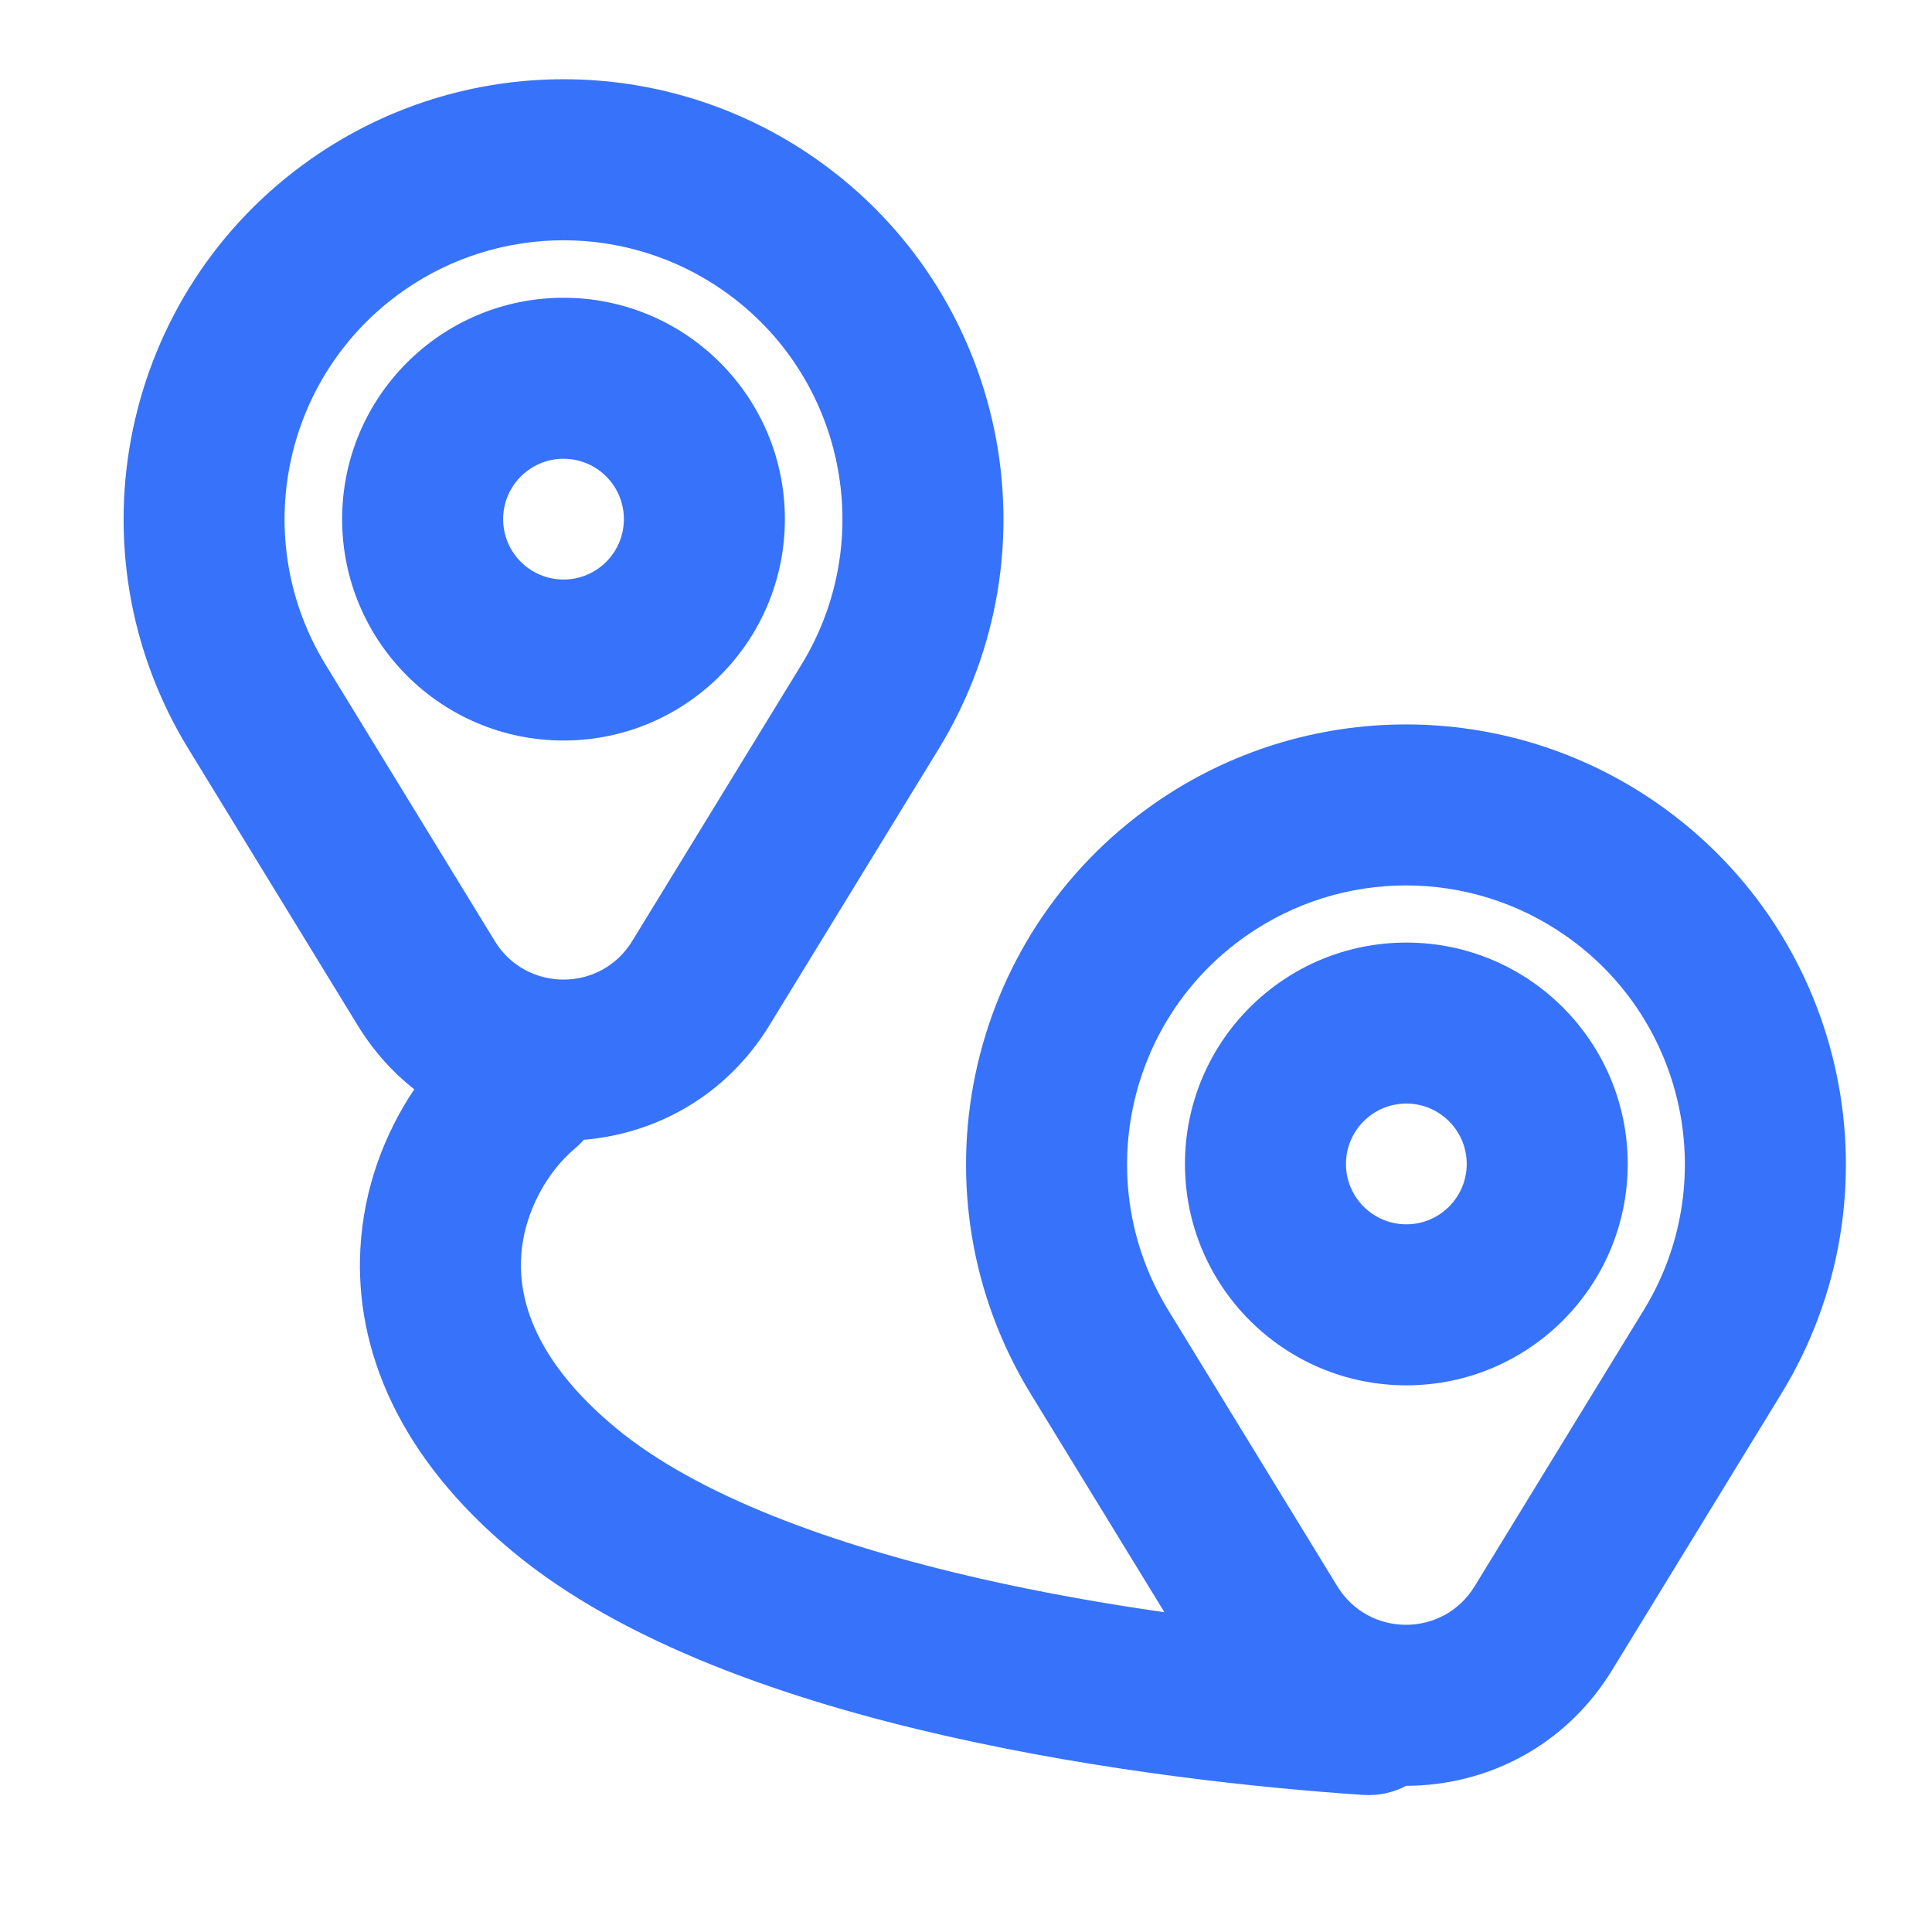
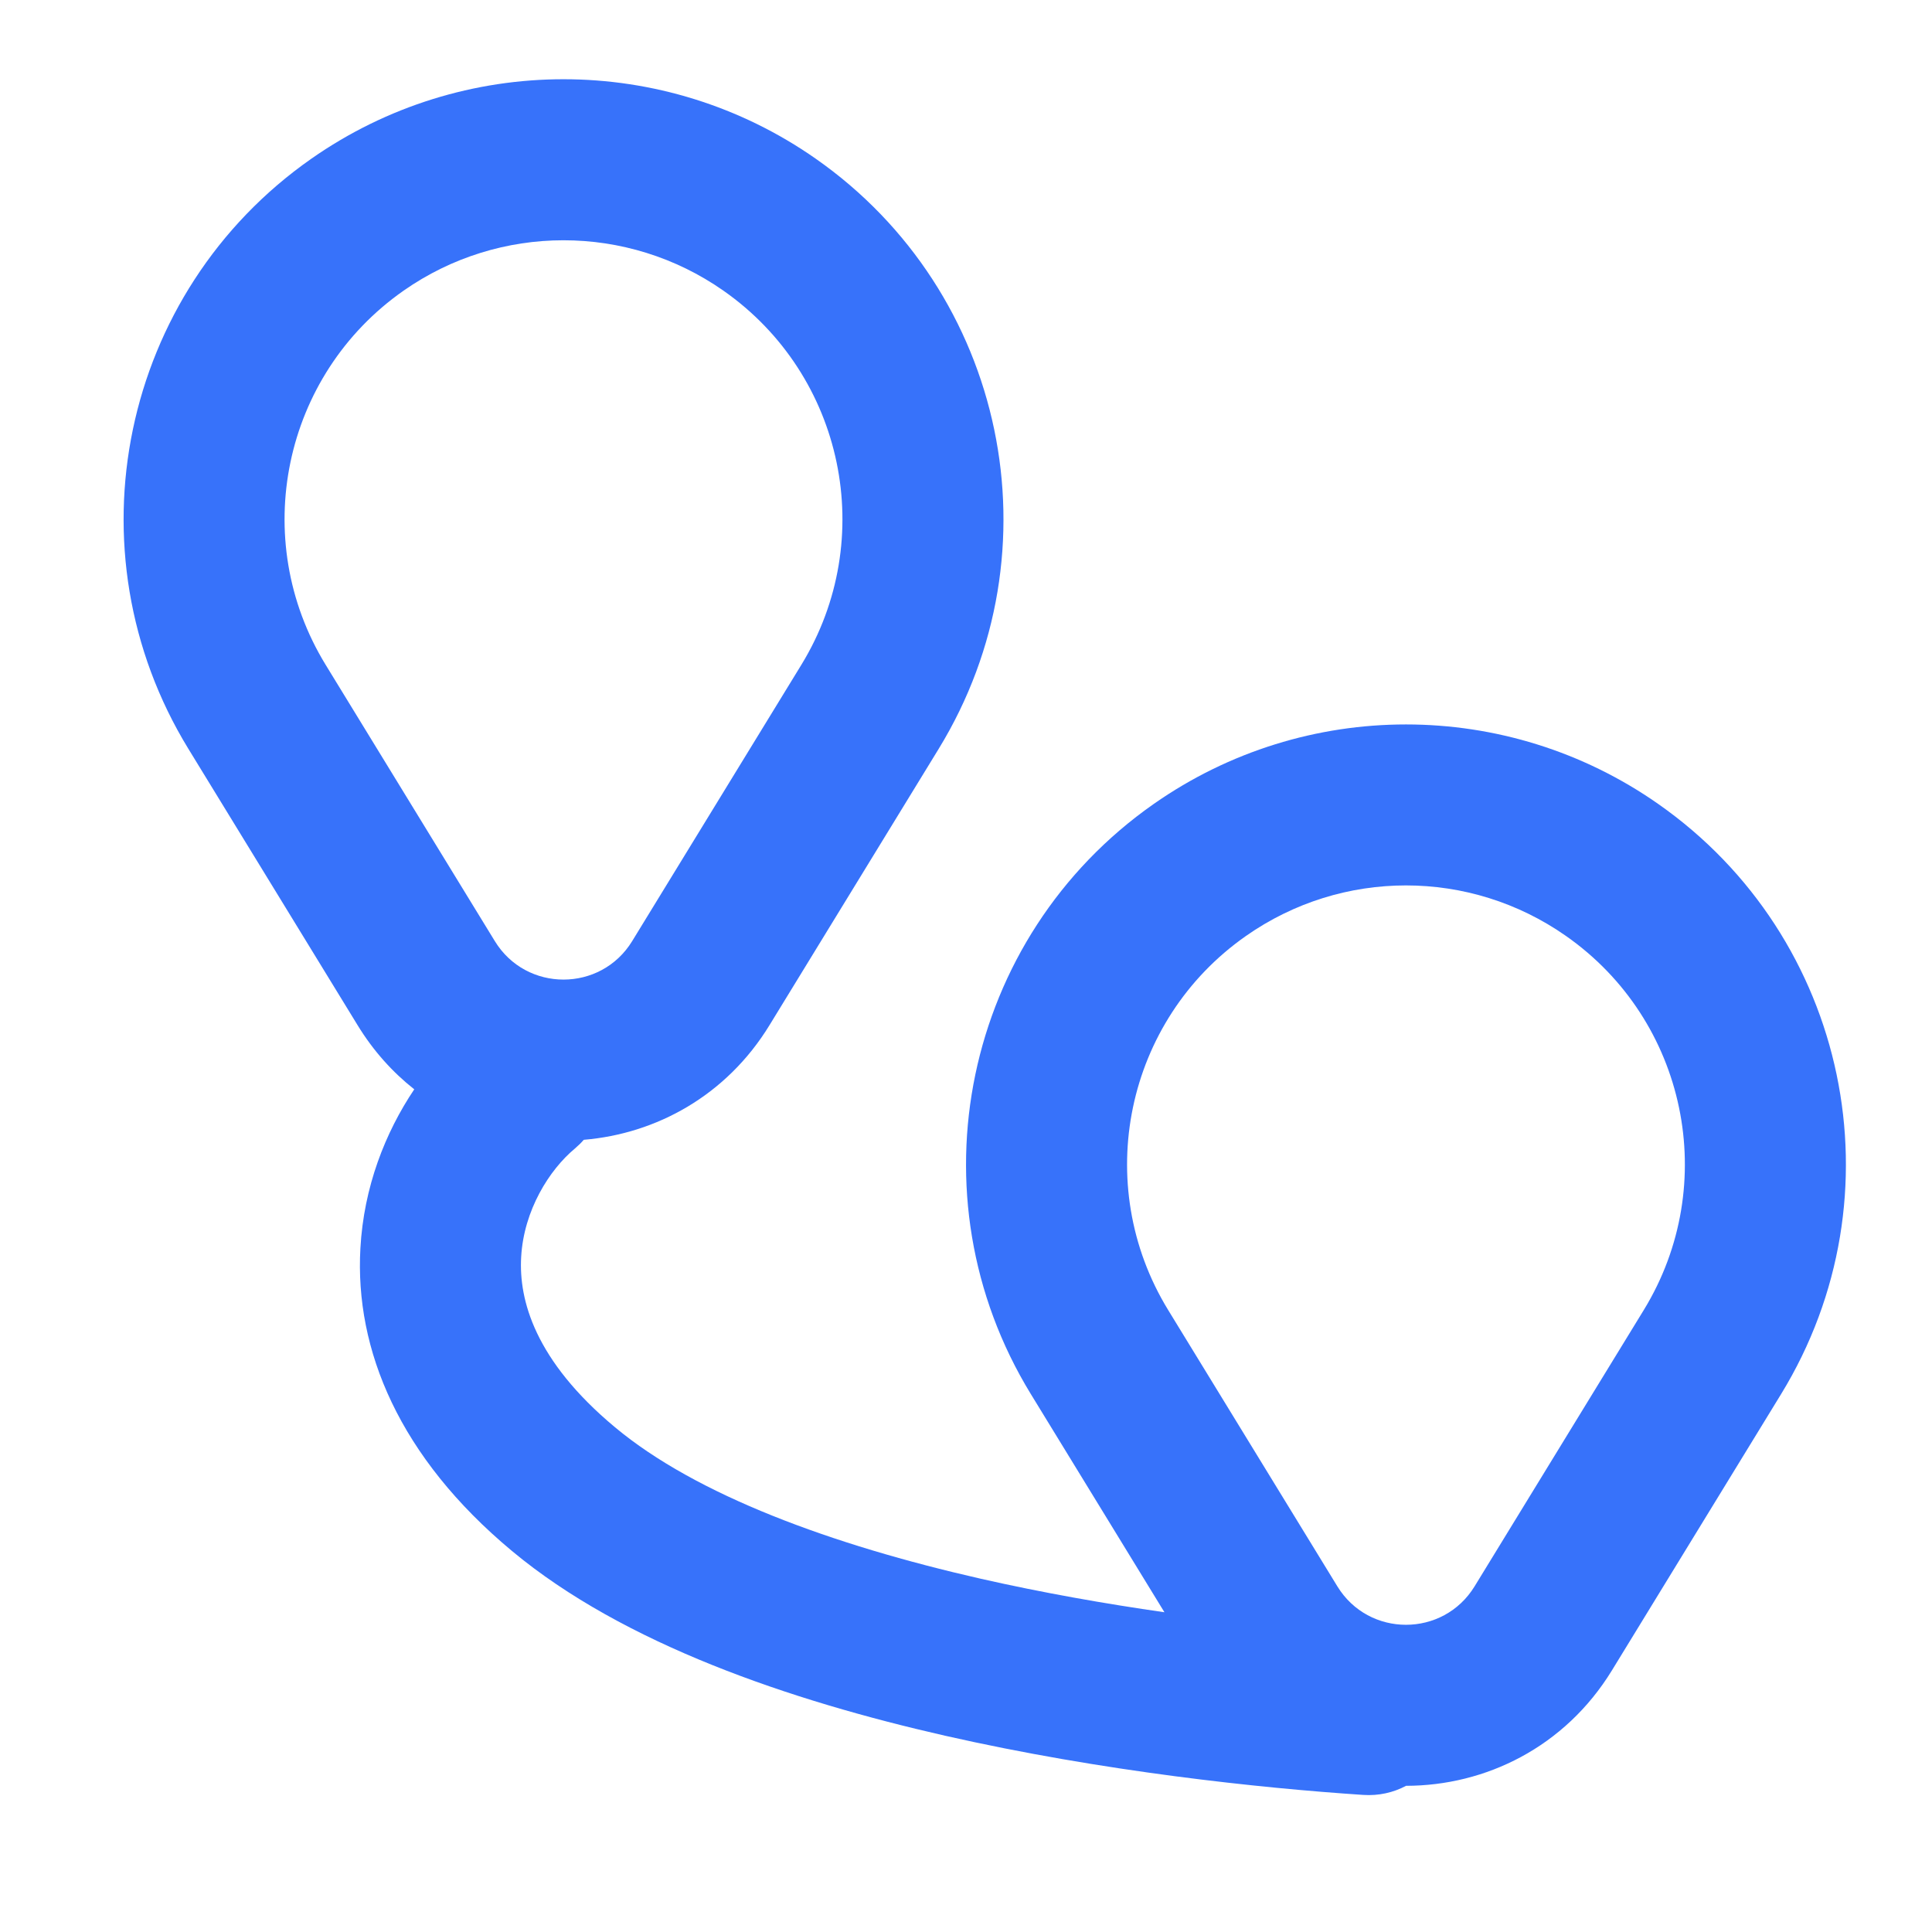
<svg xmlns="http://www.w3.org/2000/svg" width="24" height="24" viewBox="0 0 24 24" fill="none">
-   <path fill-rule="evenodd" clip-rule="evenodd" d="M4.25 6.449C4.25 4.93 5.482 3.699 7 3.699C8.519 3.699 9.75 4.93 9.75 6.449C9.75 7.968 8.519 9.199 7 9.199C5.482 9.199 4.25 7.968 4.25 6.449ZM7 5.699C6.586 5.699 6.25 6.035 6.25 6.449C6.25 6.863 6.586 7.199 7 7.199C7.415 7.199 7.75 6.863 7.75 6.449C7.75 6.035 7.415 5.699 7 5.699Z" fill="#3772FA" />
-   <path fill-rule="evenodd" clip-rule="evenodd" d="M14.72 14.459C14.72 12.94 15.951 11.709 17.47 11.709C18.989 11.709 20.22 12.94 20.22 14.459C20.22 15.978 18.989 17.209 17.47 17.209C15.951 17.209 14.72 15.978 14.72 14.459ZM17.47 13.709C17.056 13.709 16.72 14.045 16.72 14.459C16.72 14.873 17.056 15.209 17.47 15.209C17.884 15.209 18.22 14.873 18.22 14.459C18.22 14.045 17.884 13.709 17.47 13.709Z" fill="#3772FA" />
  <path fill-rule="evenodd" clip-rule="evenodd" d="M11.661 9.302C13.169 6.839 12.5 3.628 10.134 1.972C8.252 0.655 5.748 0.655 3.867 1.972C1.501 3.628 0.832 6.839 2.34 9.302L4.442 12.735C4.637 13.054 4.876 13.319 5.146 13.532C4.784 14.071 4.519 14.747 4.477 15.506C4.406 16.768 4.959 18.1 6.36 19.267C7.75 20.425 9.82 21.125 11.741 21.562C13.697 22.006 15.652 22.212 16.934 22.297C17.126 22.31 17.309 22.268 17.467 22.184C18.453 22.183 19.439 21.705 20.024 20.75L22.126 17.317C23.634 14.854 22.965 11.643 20.599 9.987C18.718 8.67 16.213 8.67 14.332 9.987C11.966 11.643 11.297 14.854 12.805 17.317L14.465 20.028C13.733 19.923 12.957 19.787 12.185 19.612C10.331 19.19 8.651 18.573 7.641 17.731C6.642 16.899 6.444 16.147 6.474 15.617C6.506 15.033 6.826 14.53 7.141 14.268C7.181 14.234 7.219 14.197 7.252 14.159C8.152 14.084 9.024 13.61 9.559 12.735L11.661 9.302ZM5.013 3.611C6.206 2.776 7.794 2.776 8.987 3.611C10.487 4.661 10.911 6.696 9.955 8.258L7.853 11.691C7.463 12.328 6.537 12.328 6.147 11.691L4.045 8.258C3.089 6.696 3.513 4.661 5.013 3.611ZM19.452 11.626C18.259 10.79 16.672 10.79 15.479 11.626C13.979 12.675 13.555 14.711 14.511 16.273L16.613 19.706C17.003 20.343 17.928 20.343 18.318 19.706L20.42 16.273C21.376 14.711 20.952 12.675 19.452 11.626Z" fill="#3772FA" />
</svg>